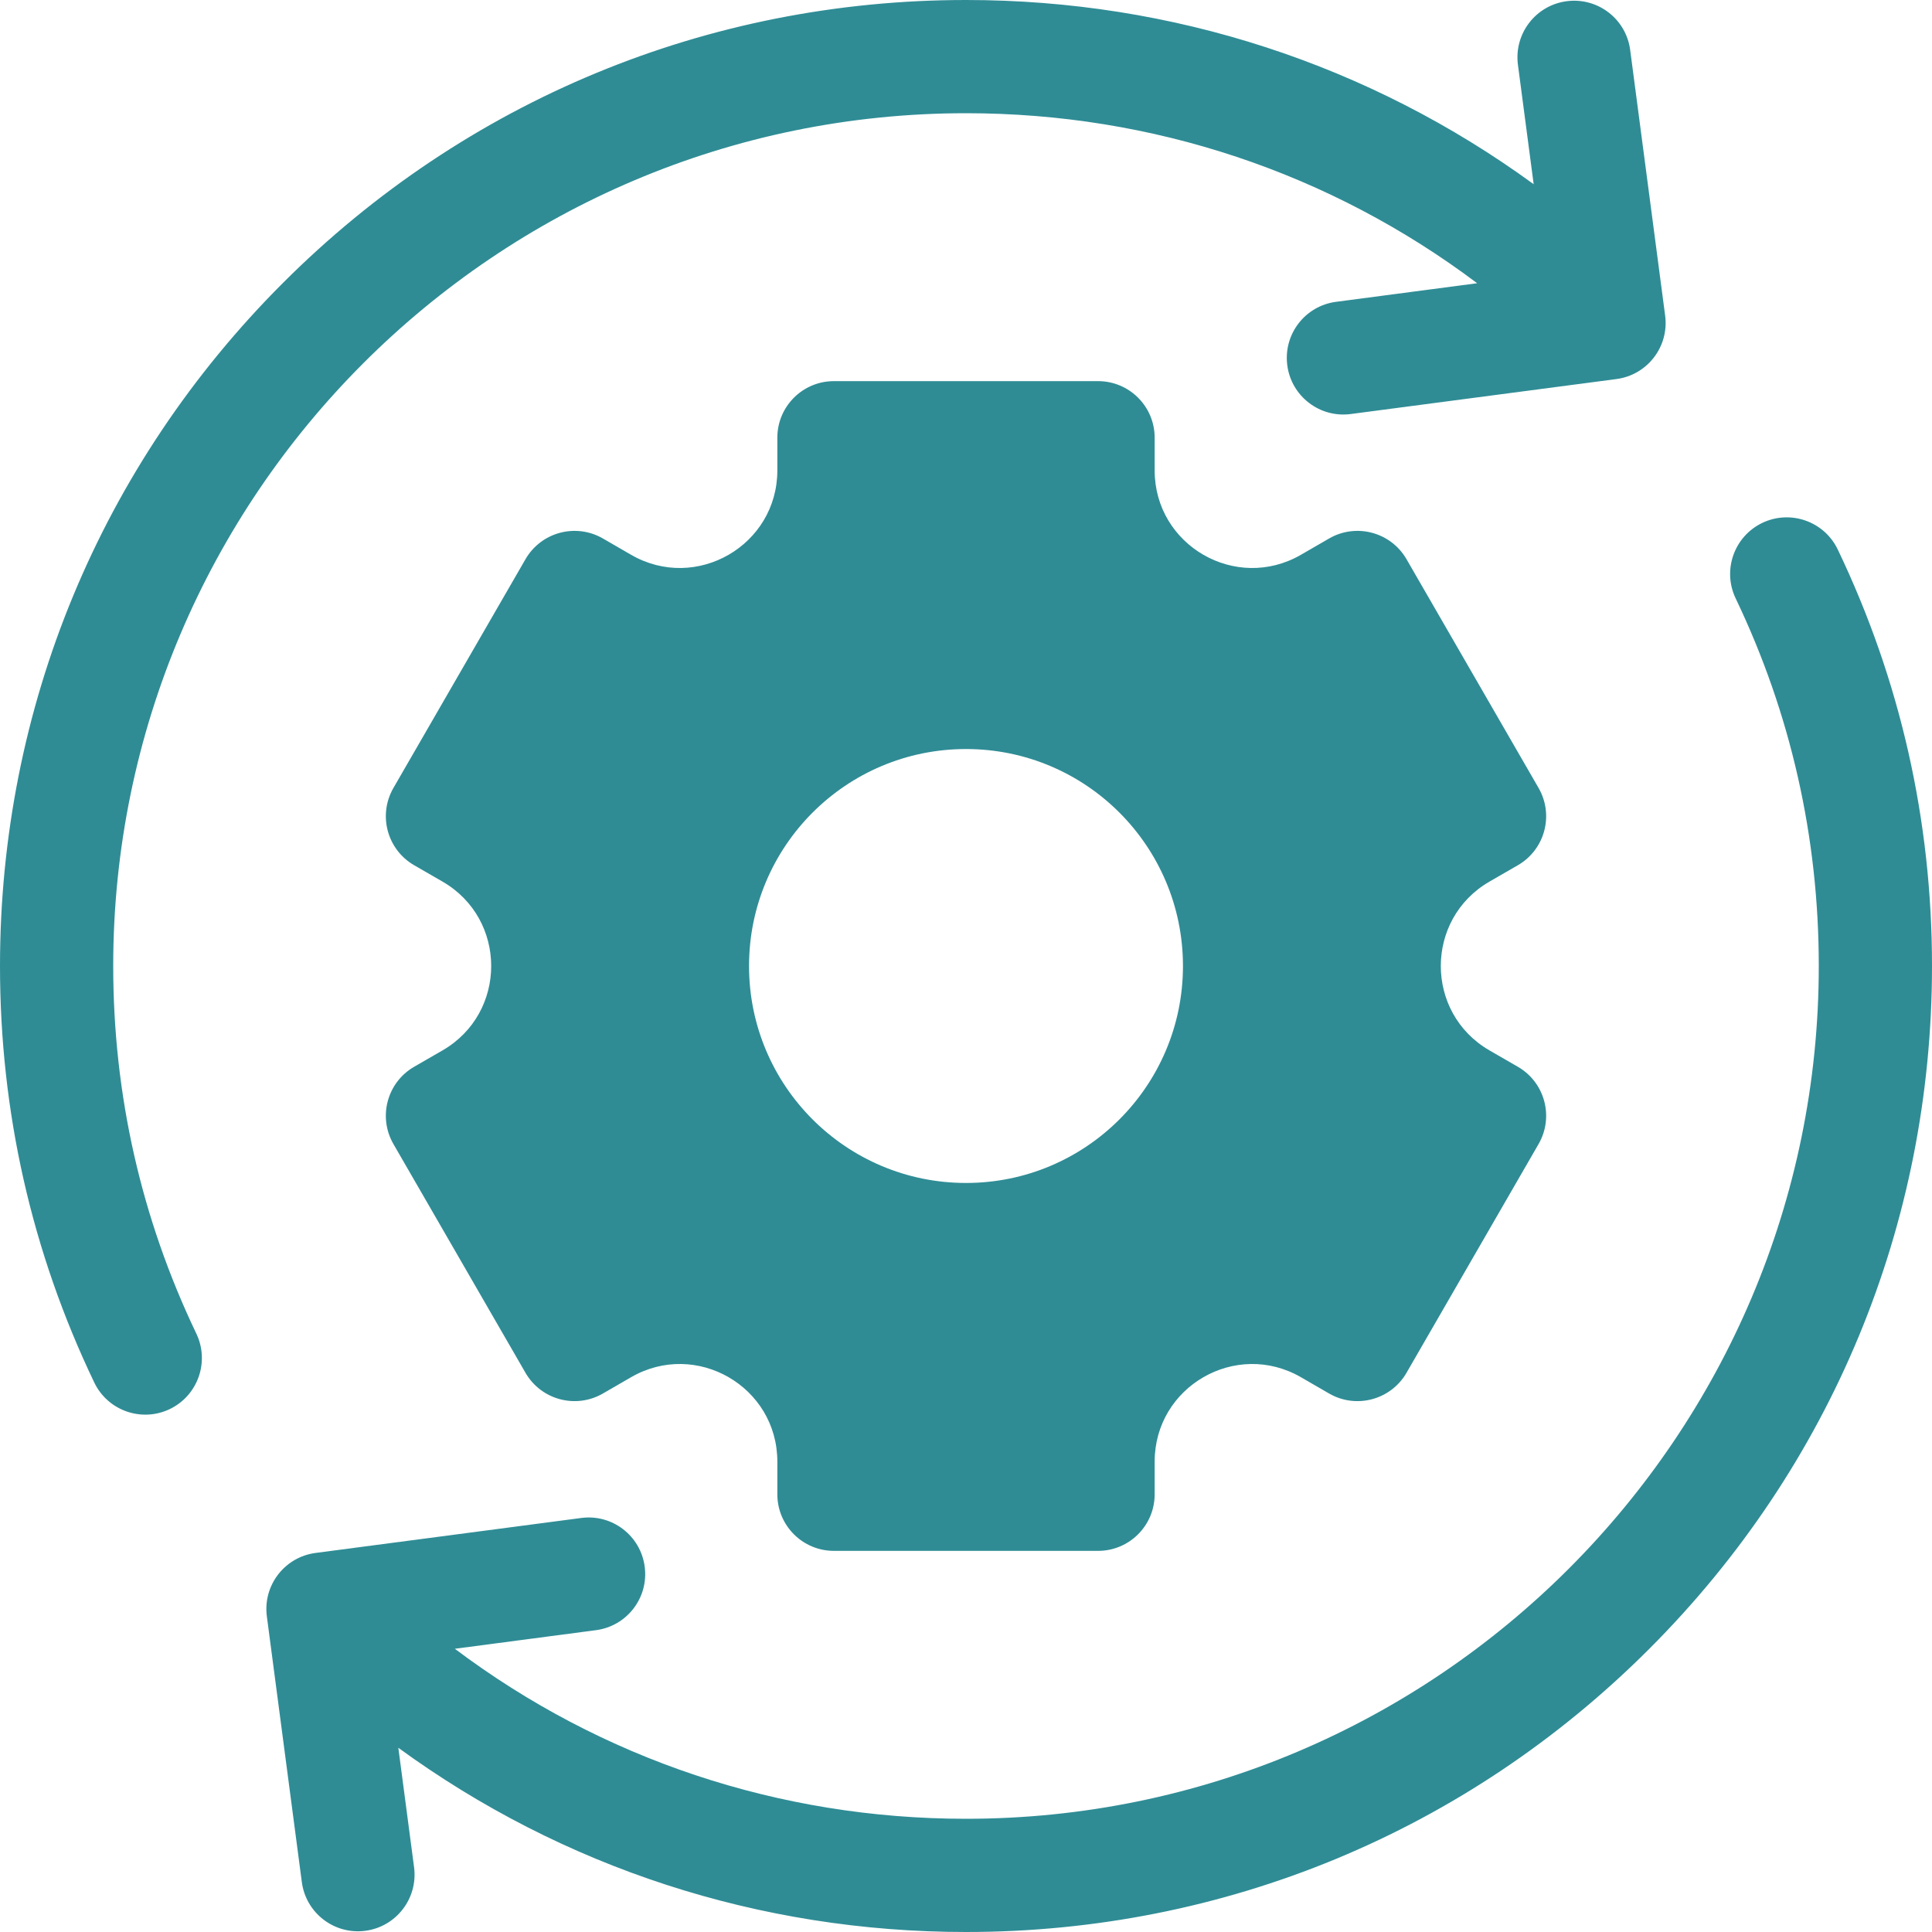
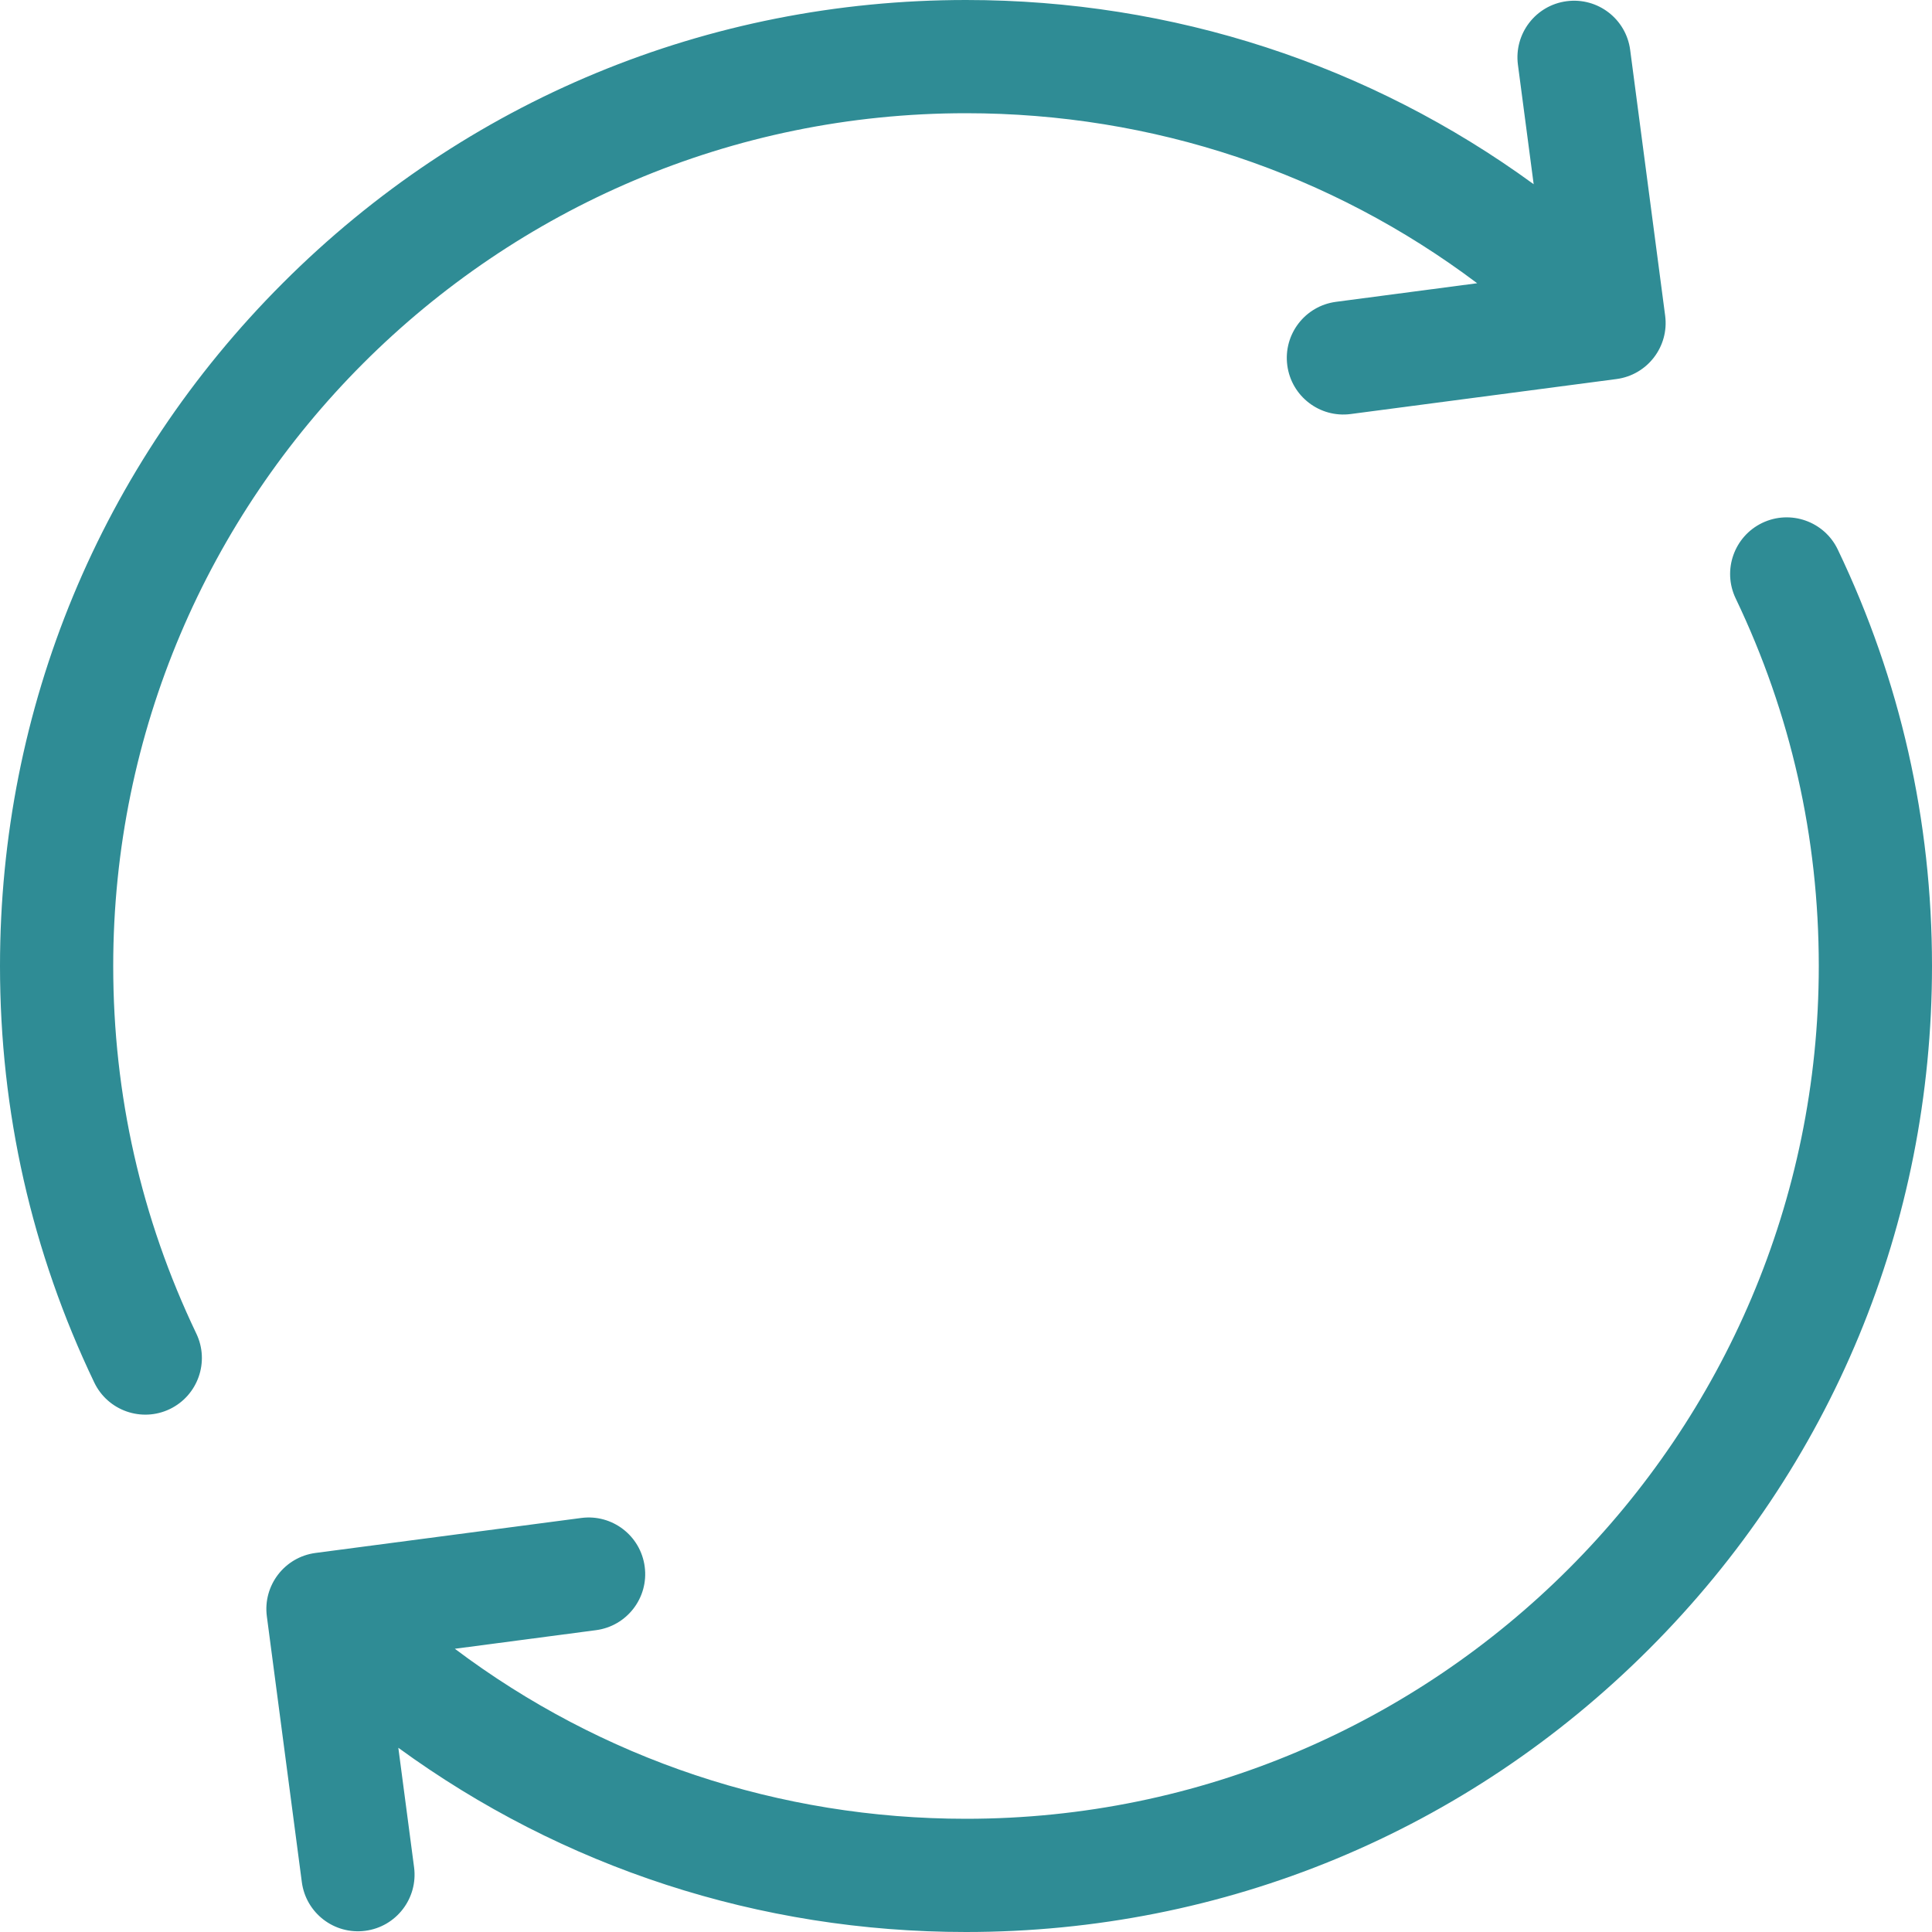
<svg xmlns="http://www.w3.org/2000/svg" width="40" height="40" viewBox="0 0 40 40" fill="none">
  <g clip-path="url(#clip0_1_913)">
    <path d="M4.065 27.611C2.923 25.224 2.344 22.664 2.344 20C2.344 10.264 10.264 2.344 20 2.344C23.868 2.344 27.546 3.58 30.583 5.864L27.661 6.249C27.019 6.333 26.567 6.922 26.652 7.564C26.736 8.205 27.325 8.657 27.966 8.572L33.466 7.848C34.108 7.764 34.56 7.175 34.475 6.534L33.751 1.034C33.667 0.392 33.078 -0.06 32.436 0.025H32.436C31.795 0.109 31.343 0.698 31.427 1.34L31.753 3.814C28.358 1.338 24.282 0 20 0C14.658 0 9.635 2.08 5.858 5.858C2.08 9.635 0 14.658 0 20C0 23.017 0.656 25.918 1.951 28.622C2.23 29.206 2.93 29.453 3.514 29.174C4.097 28.894 4.344 28.195 4.065 27.611Z" fill="#2F8C95" />
-     <path d="M30.839 18.252L31.425 17.914C31.986 17.59 32.178 16.874 31.854 16.313L29.12 11.577C28.796 11.017 28.079 10.825 27.519 11.148L26.933 11.487C25.588 12.263 23.906 11.292 23.906 9.739V9.062C23.906 8.415 23.381 7.891 22.734 7.891H17.266C16.618 7.891 16.094 8.415 16.094 9.062V9.739C16.094 11.292 14.412 12.263 13.067 11.487L12.481 11.148C11.92 10.825 11.204 11.017 10.88 11.577L8.146 16.313C7.822 16.874 8.014 17.59 8.575 17.914L9.161 18.252C10.506 19.029 10.506 20.971 9.161 21.748L8.575 22.086C8.014 22.409 7.822 23.126 8.146 23.687L10.88 28.423C11.204 28.983 11.92 29.175 12.481 28.852L13.067 28.513C14.412 27.737 16.094 28.707 16.094 30.261V30.938C16.094 31.585 16.618 32.109 17.266 32.109H22.734C23.381 32.109 23.906 31.585 23.906 30.938V30.261C23.906 28.708 25.588 27.737 26.933 28.513L27.519 28.852C28.079 29.175 28.796 28.983 29.12 28.423L31.854 23.687C32.178 23.126 31.986 22.41 31.425 22.086L30.839 21.748C29.494 20.971 29.494 19.029 30.839 18.252ZM20 24.492C17.519 24.492 15.508 22.481 15.508 20C15.508 17.519 17.519 15.508 20 15.508C22.481 15.508 24.492 17.519 24.492 20C24.492 22.481 22.481 24.492 20 24.492Z" fill="#2F8C95" />
    <path d="M38.049 11.377C37.77 10.794 37.07 10.547 36.486 10.826C35.903 11.106 35.656 11.805 35.935 12.389C37.077 14.776 37.656 17.336 37.656 20C37.656 29.736 29.736 37.656 20 37.656C16.132 37.656 12.454 36.42 9.417 34.136L12.339 33.751C12.981 33.667 13.433 33.078 13.348 32.437C13.264 31.795 12.675 31.343 12.034 31.428L6.534 32.152C5.892 32.236 5.44 32.825 5.525 33.466L6.249 38.966C6.333 39.608 6.922 40.06 7.564 39.975C8.205 39.891 8.657 39.302 8.573 38.66L8.247 36.186C11.642 38.662 15.718 40 20 40C25.342 40 30.365 37.92 34.142 34.142C37.92 30.365 40 25.342 40 20C40 16.983 39.344 14.082 38.049 11.377Z" fill="#2F8C95" />
  </g>
  <defs>
    <clipPath id="clip0_1_913">
      <rect width="40" height="40" fill="white" />
    </clipPath>
  </defs>
</svg>